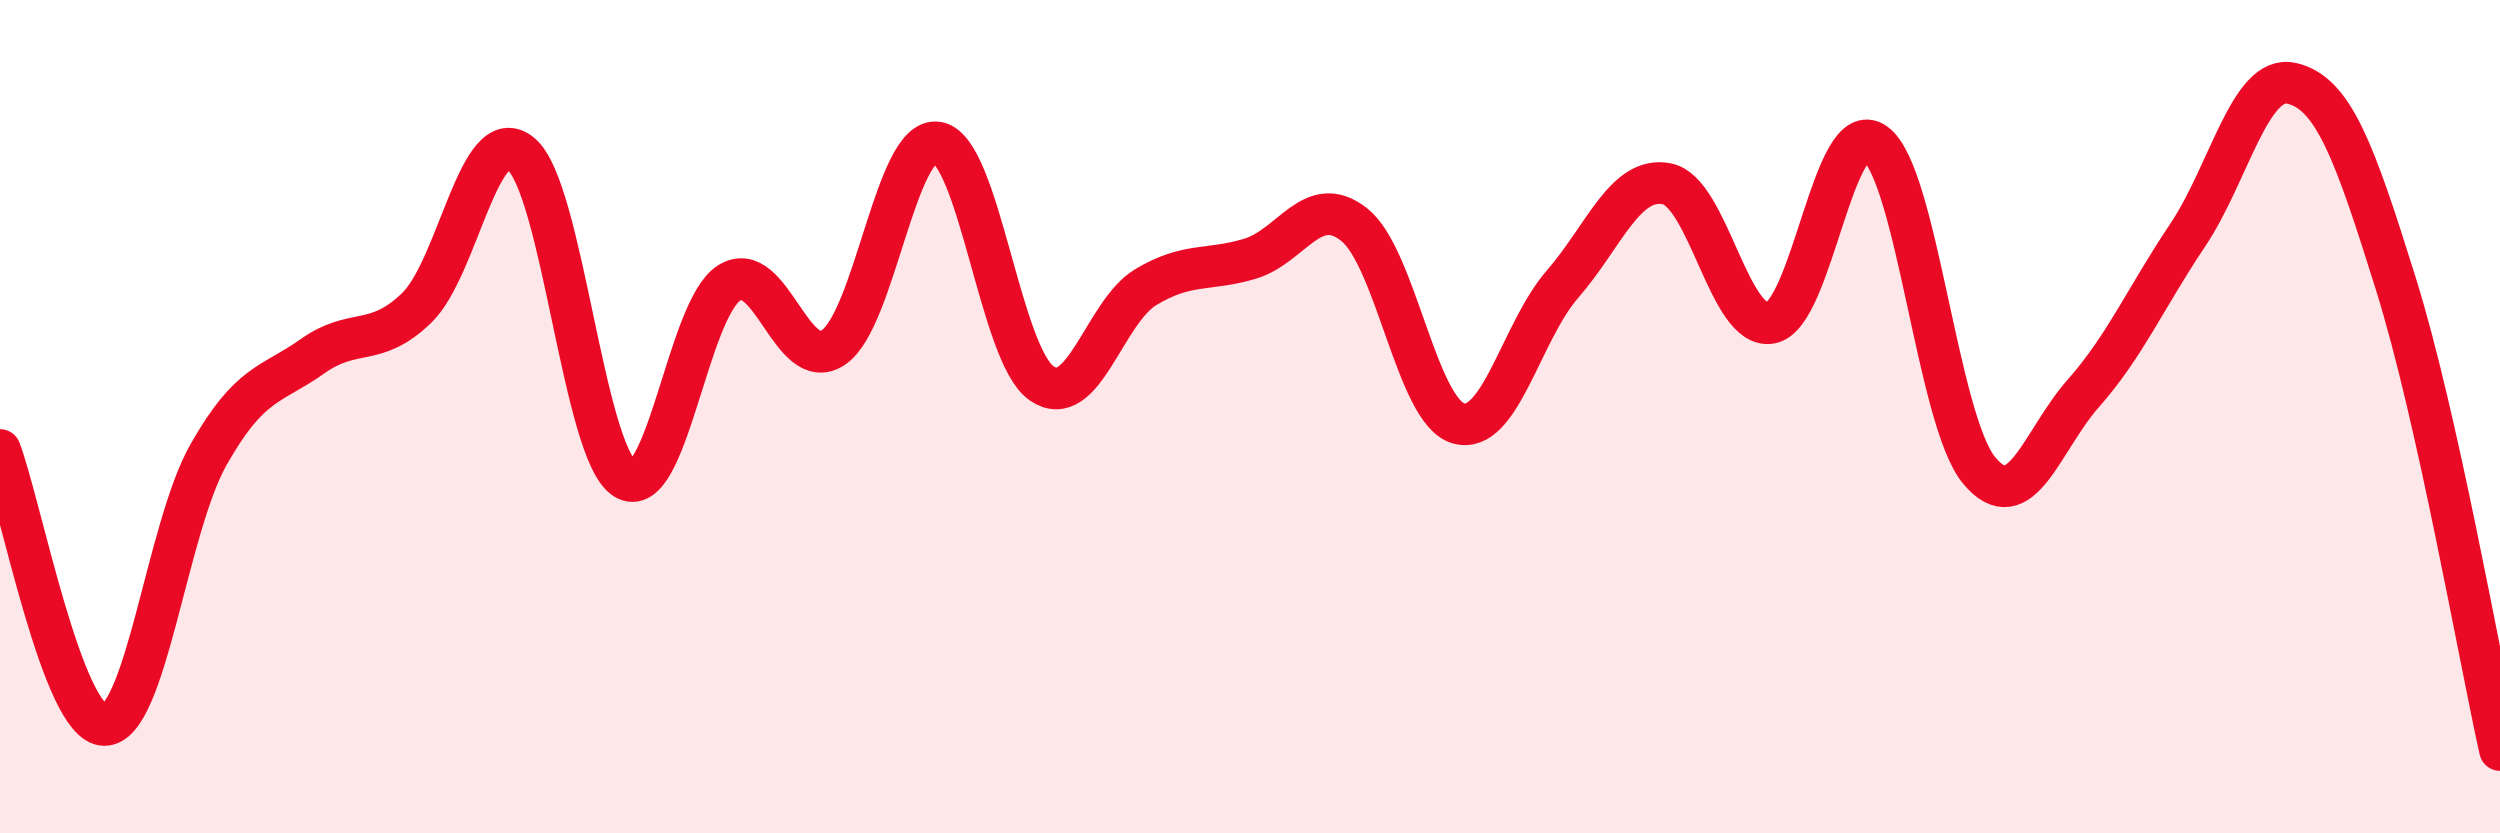
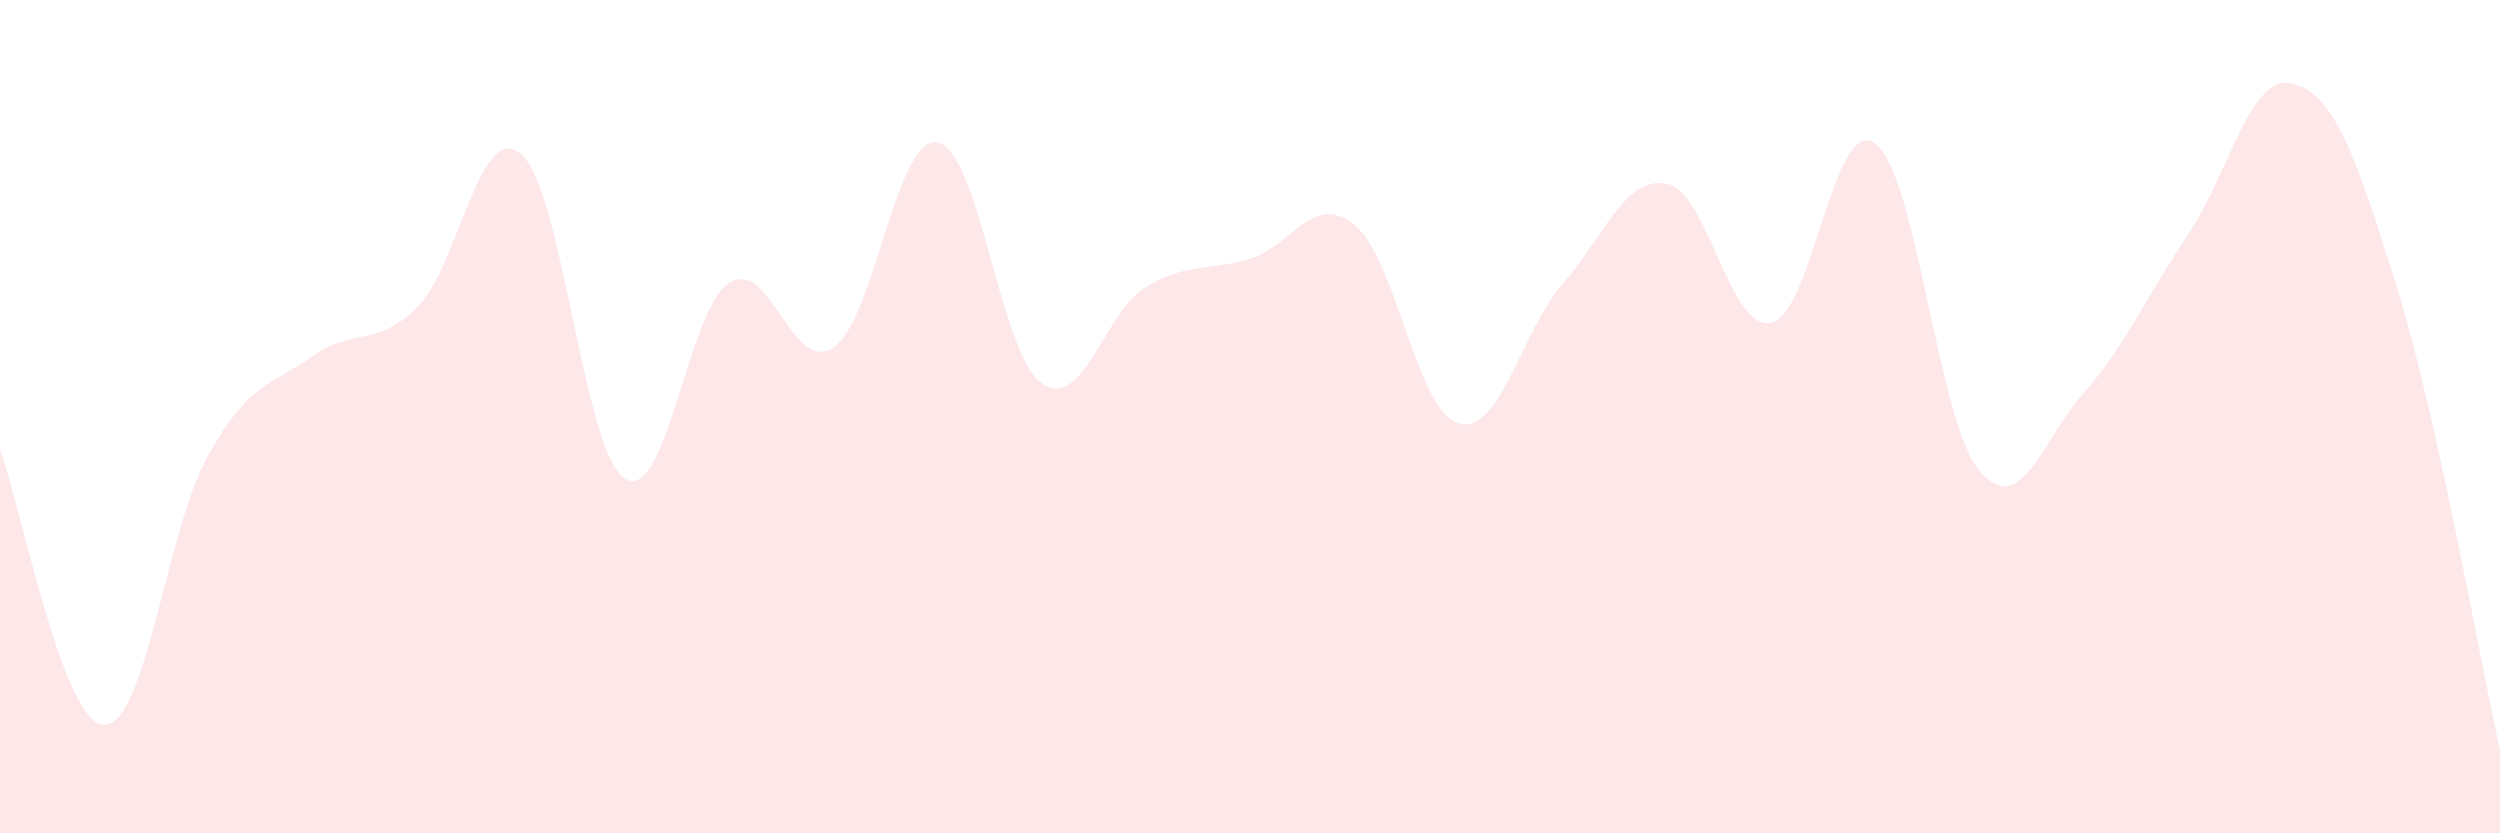
<svg xmlns="http://www.w3.org/2000/svg" width="60" height="20" viewBox="0 0 60 20">
  <path d="M 0,10.8 C 0.5,12.12 1.5,17.38 2.5,17.4 C 3.5,17.42 4,12.69 5,10.92 C 6,9.15 6.5,9.26 7.5,8.55 C 8.5,7.84 9,8.36 10,7.39 C 11,6.42 11.5,2.87 12.5,3.69 C 13.5,4.51 14,10.87 15,11.49 C 16,12.11 16.5,7.42 17.5,6.79 C 18.5,6.16 19,9.01 20,8.34 C 21,7.67 21.5,3.25 22.5,3.42 C 23.5,3.59 24,8.51 25,9.2 C 26,9.89 26.5,7.49 27.5,6.89 C 28.5,6.29 29,6.51 30,6.21 C 31,5.91 31.5,4.6 32.5,5.39 C 33.5,6.18 34,9.87 35,10.16 C 36,10.45 36.5,7.97 37.5,6.82 C 38.5,5.67 39,4.22 40,4.41 C 41,4.6 41.5,7.94 42.5,7.75 C 43.5,7.56 44,2.73 45,3.44 C 46,4.15 46.5,10.09 47.5,11.29 C 48.5,12.49 49,10.57 50,9.44 C 51,8.31 51.5,7.14 52.5,5.65 C 53.5,4.16 54,1.77 55,2 C 56,2.23 56.5,3.61 57.5,6.81 C 58.5,10.01 59.5,15.76 60,18L60 20L0 20Z" fill="#EB0A25" opacity="0.1" stroke-linecap="round" stroke-linejoin="round" />
-   <path d="M 0,10.8 C 0.5,12.12 1.5,17.38 2.5,17.4 C 3.5,17.42 4,12.69 5,10.92 C 6,9.15 6.5,9.26 7.5,8.55 C 8.5,7.84 9,8.36 10,7.39 C 11,6.42 11.5,2.87 12.5,3.69 C 13.5,4.51 14,10.87 15,11.49 C 16,12.11 16.5,7.42 17.5,6.79 C 18.5,6.16 19,9.01 20,8.34 C 21,7.67 21.5,3.25 22.5,3.42 C 23.5,3.59 24,8.51 25,9.2 C 26,9.89 26.5,7.49 27.5,6.89 C 28.5,6.29 29,6.51 30,6.21 C 31,5.91 31.5,4.6 32.5,5.39 C 33.5,6.18 34,9.87 35,10.16 C 36,10.45 36.5,7.97 37.5,6.82 C 38.5,5.67 39,4.22 40,4.41 C 41,4.6 41.5,7.94 42.5,7.75 C 43.5,7.56 44,2.73 45,3.44 C 46,4.15 46.5,10.09 47.5,11.29 C 48.5,12.49 49,10.57 50,9.44 C 51,8.31 51.5,7.14 52.5,5.65 C 53.5,4.16 54,1.77 55,2 C 56,2.23 56.5,3.61 57.5,6.81 C 58.5,10.01 59.5,15.76 60,18" stroke="#EB0A25" stroke-width="1" fill="none" stroke-linecap="round" stroke-linejoin="round" />
</svg>